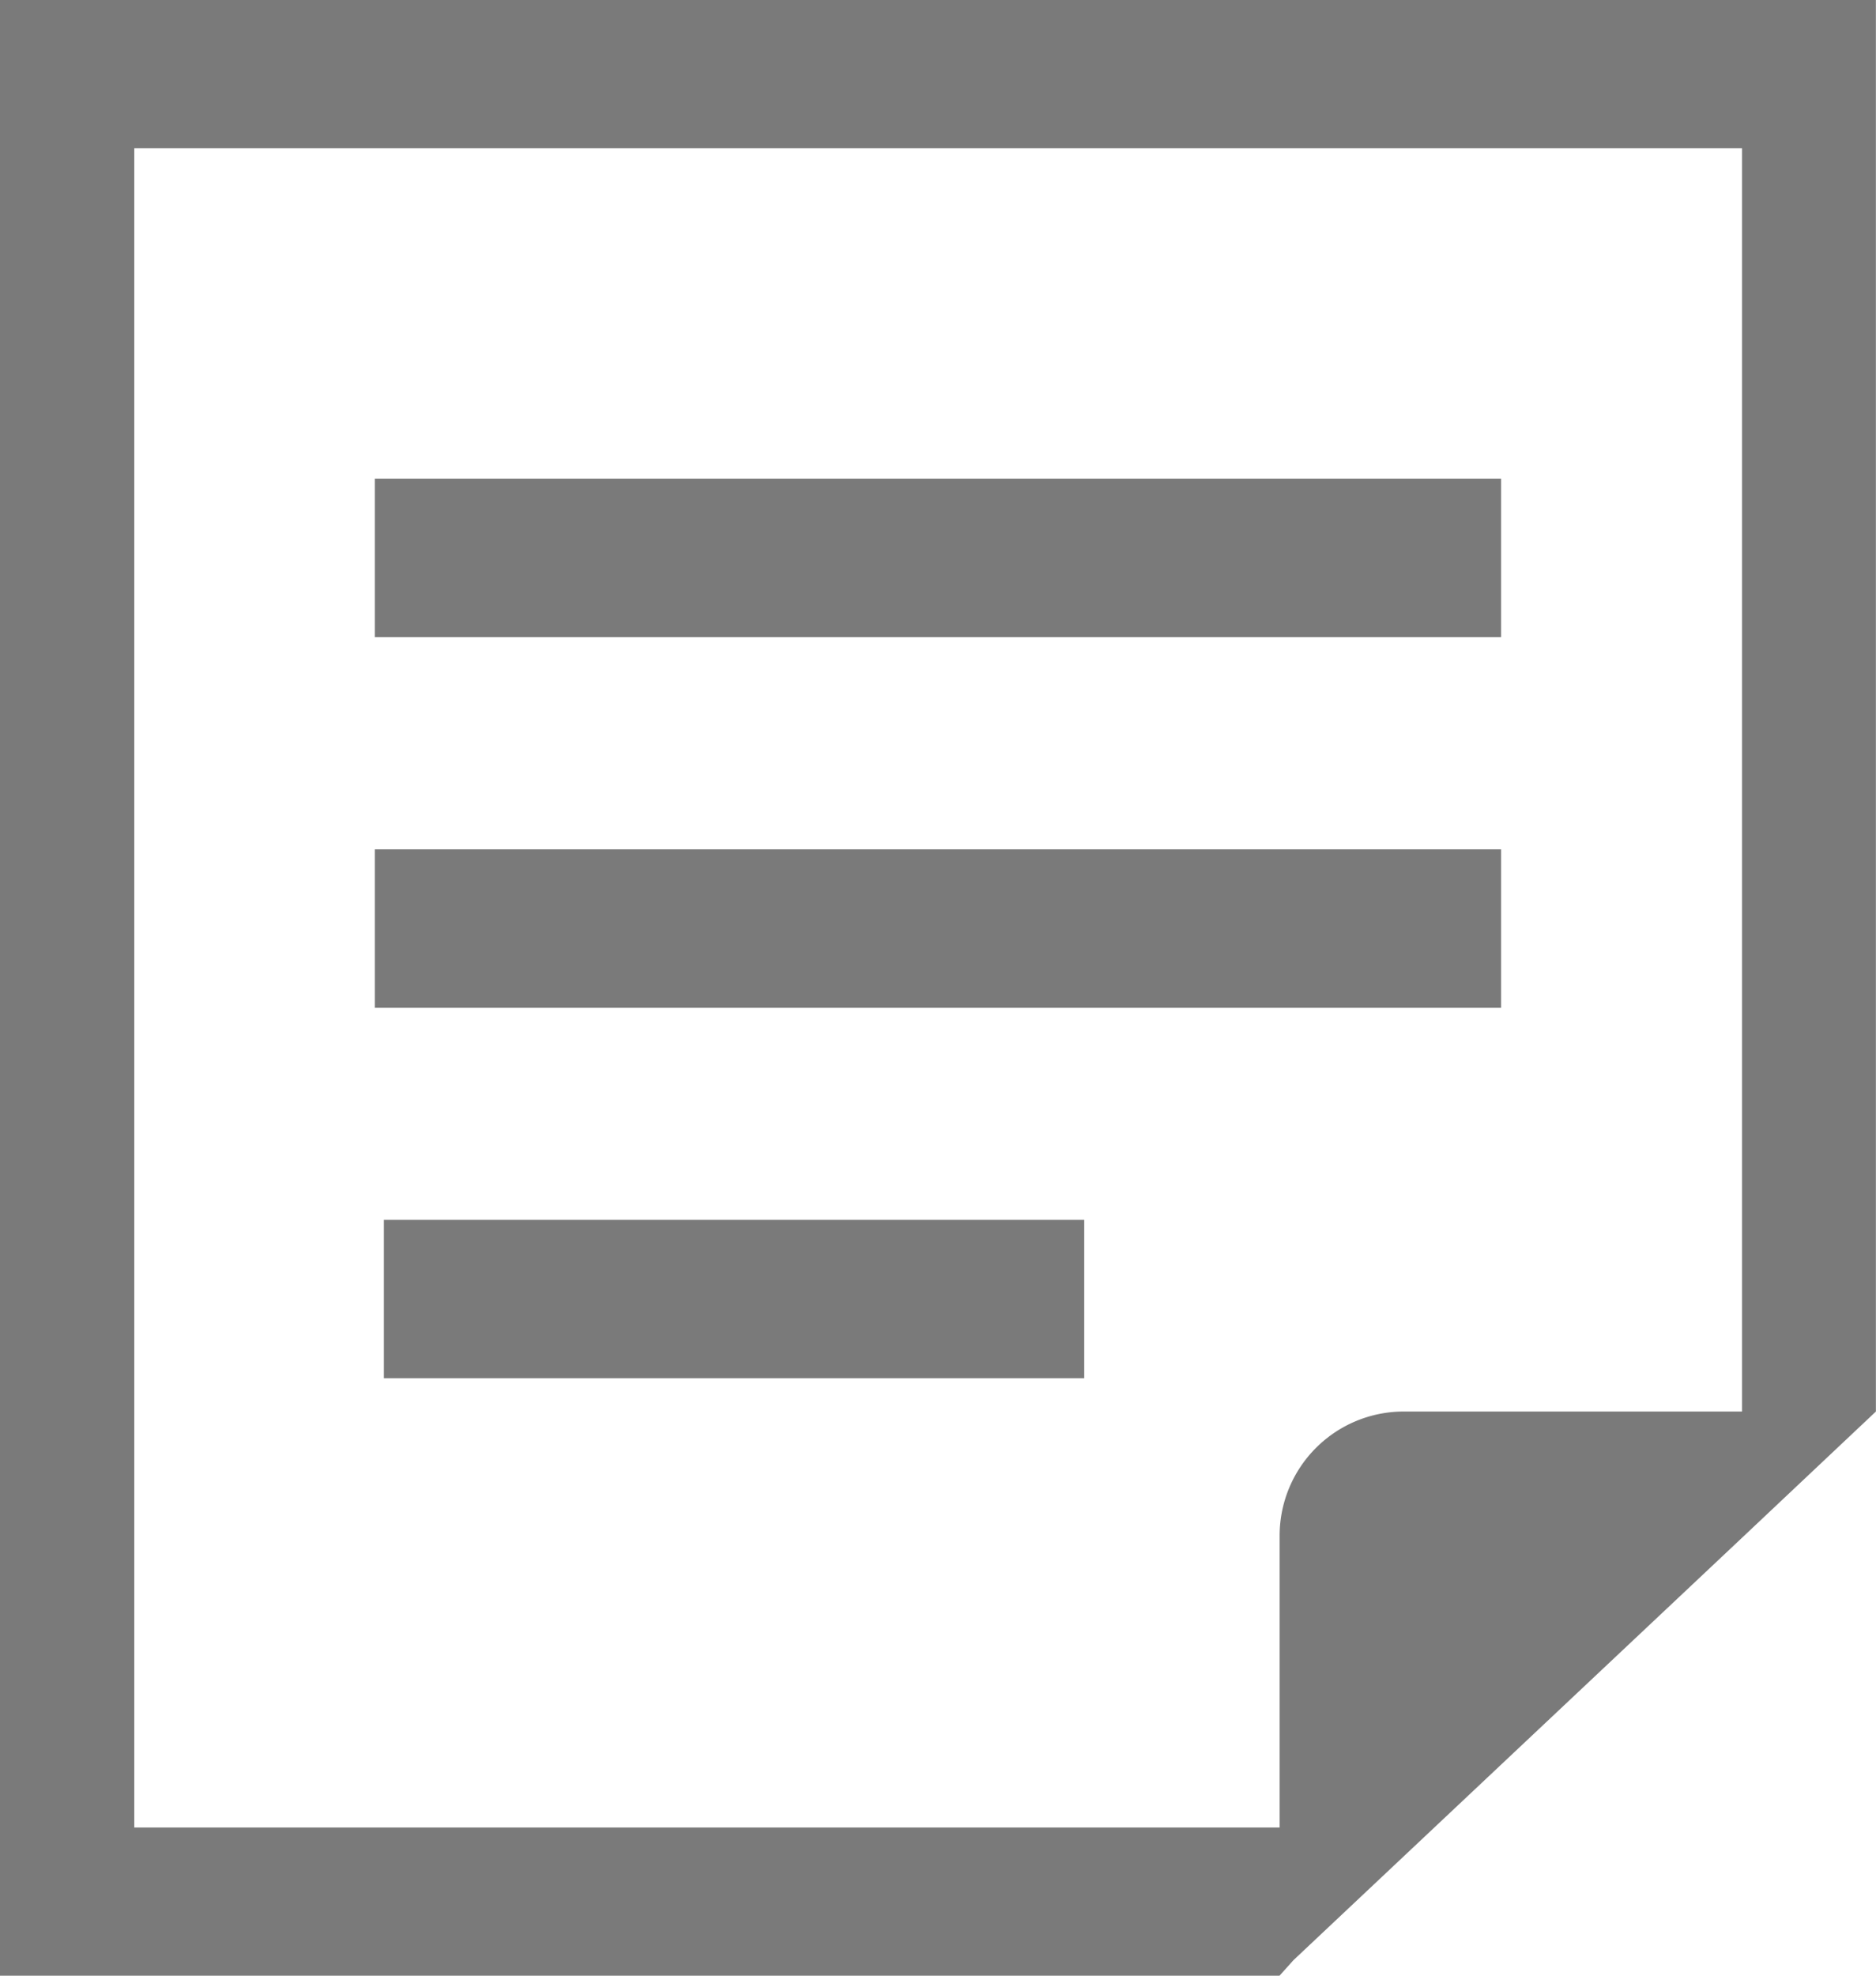
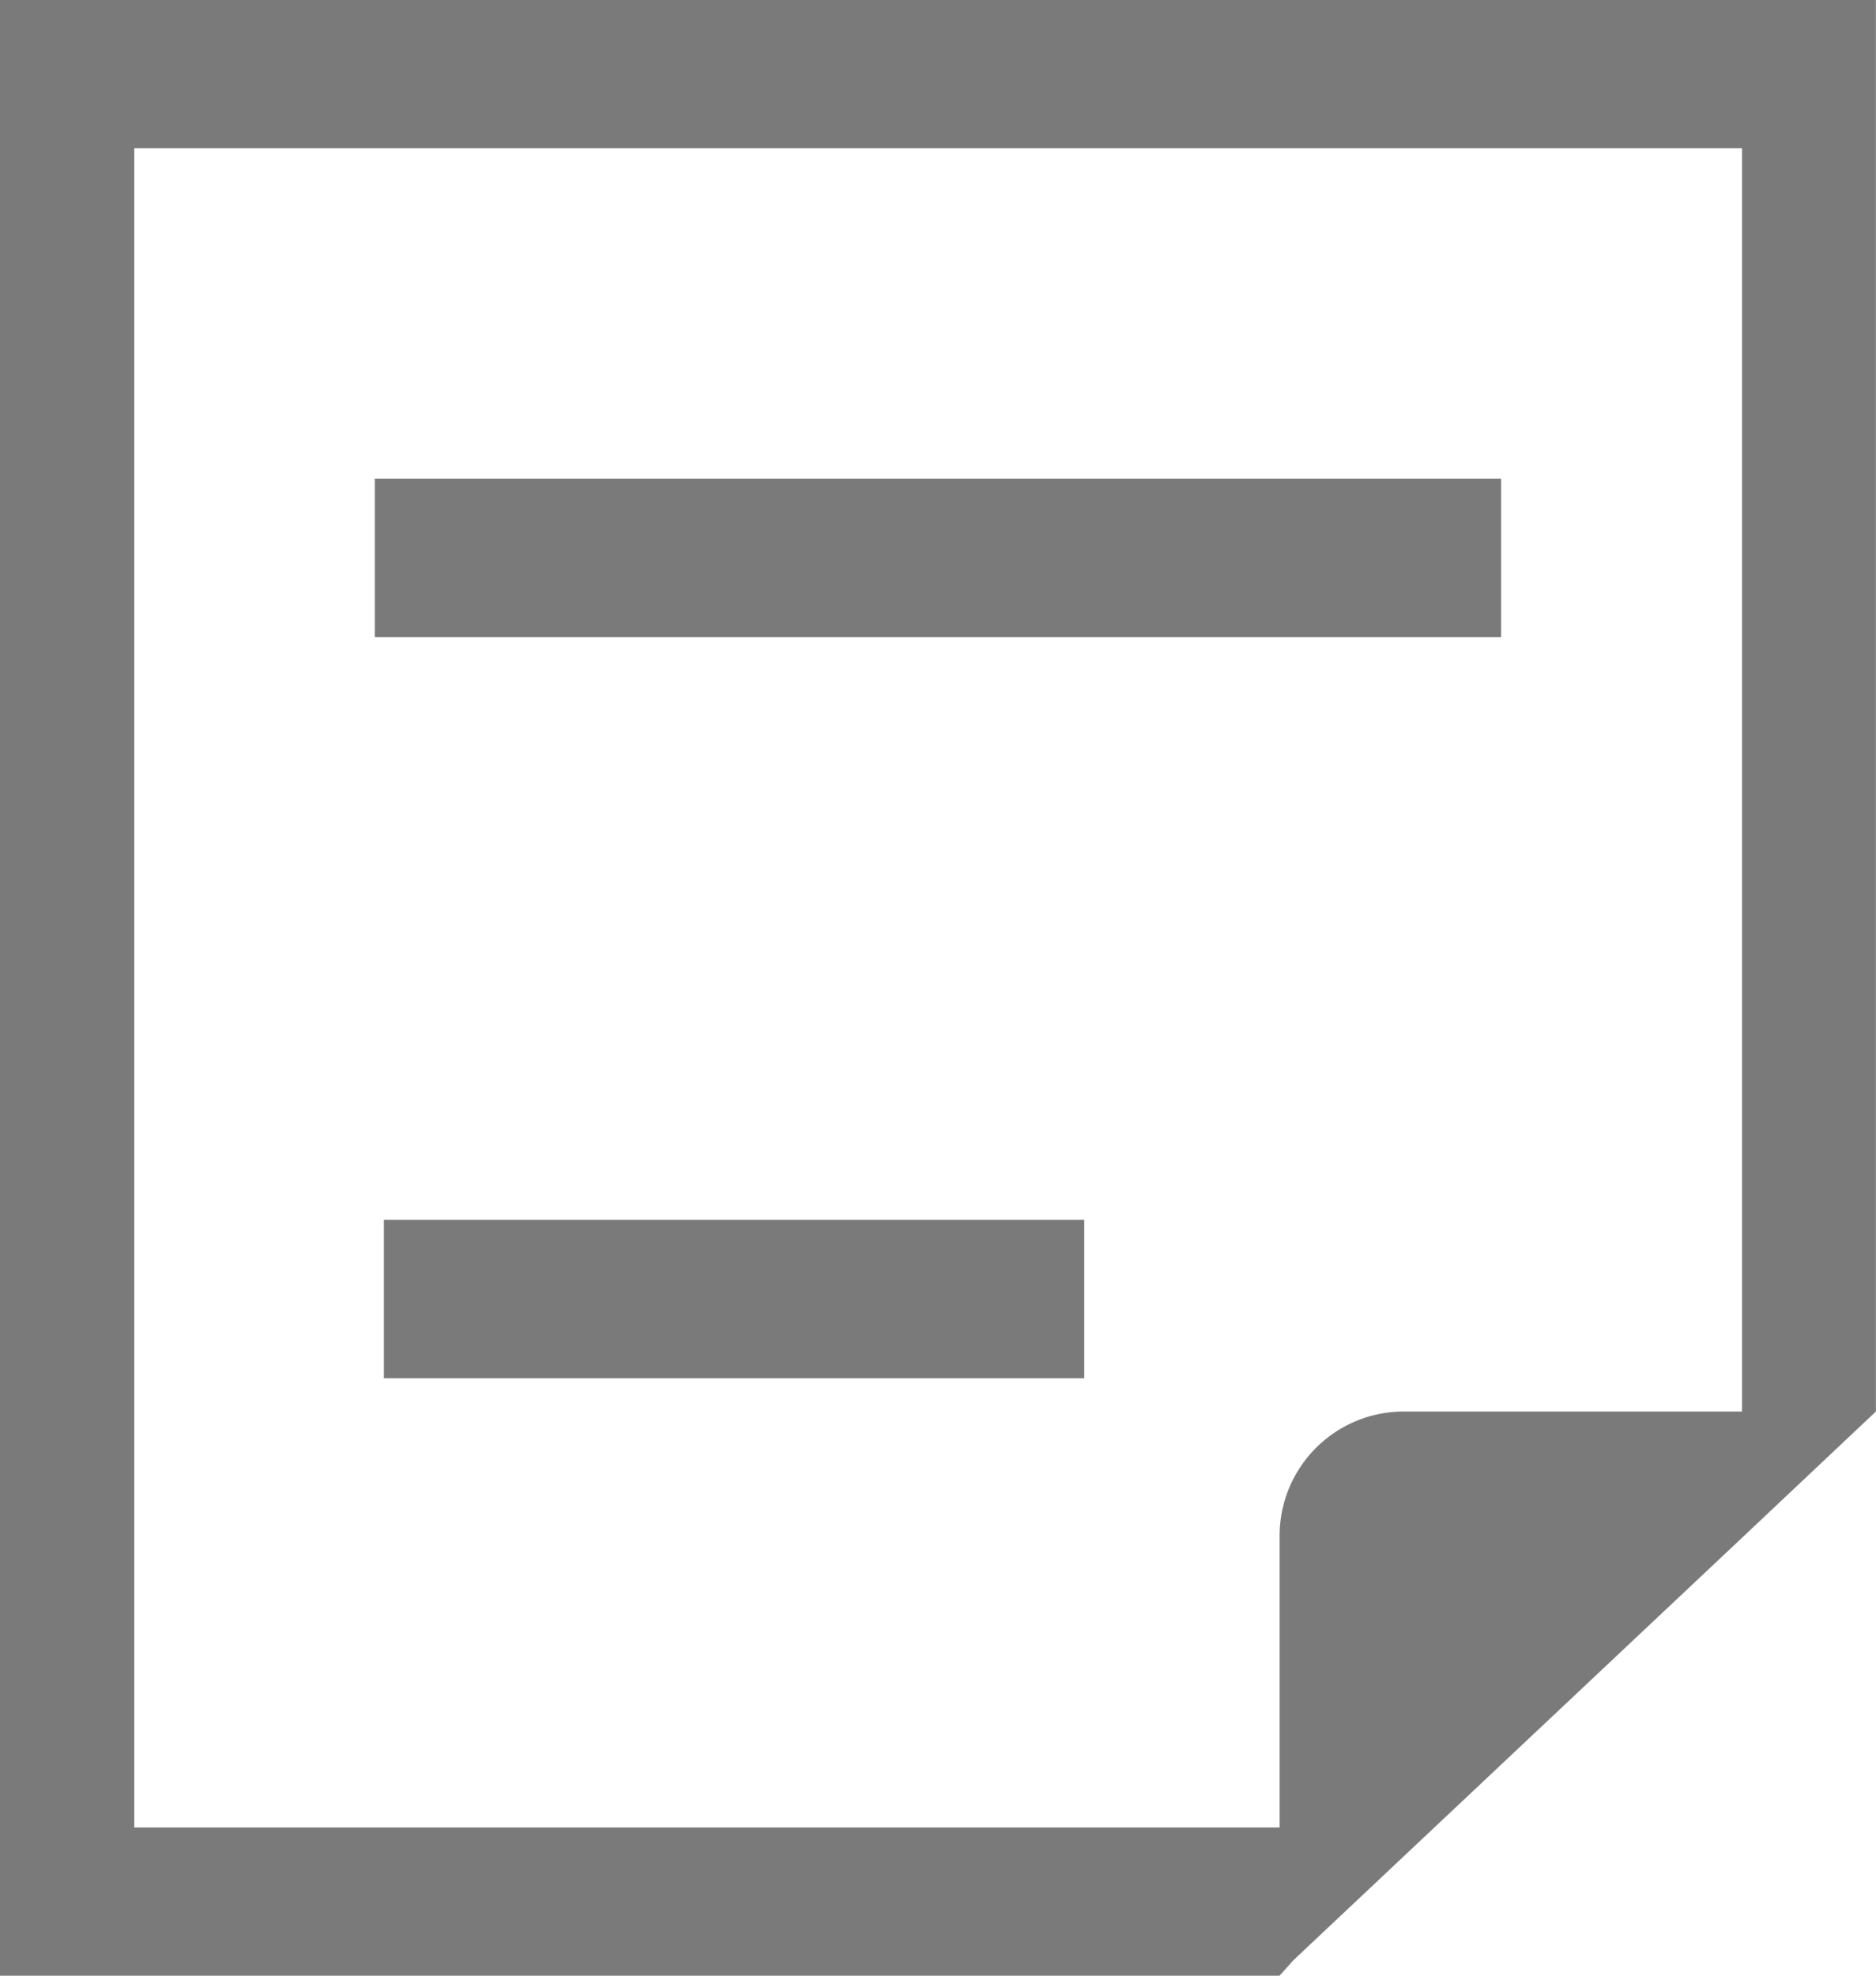
<svg xmlns="http://www.w3.org/2000/svg" width="19" height="20" viewBox="0 0 19 20">
  <g id="profile-blog-ico" transform="translate(-13.388)">
    <rect id="長方形_85" data-name="長方形 85" width="11.407" height="1.604" transform="translate(17.184 4.846)" fill="#7a7a7a" />
-     <rect id="長方形_86" data-name="長方形 86" width="11.407" height="1.604" transform="translate(17.184 8.597)" fill="#7a7a7a" />
    <rect id="長方形_87" data-name="長方形 87" width="7.093" height="1.604" transform="translate(17.276 12.348)" fill="#7a7a7a" />
    <path id="パス_1" data-name="パス 1" d="M13.388,0V20H26.347l.141-.157,4.542-4.275,1.357-1.279V0ZM31.031,14.289H27.6a1.257,1.257,0,0,0-1.252,1.249V18.5h-11.6V1.5H31.031Z" transform="translate(0)" fill="#7a7a7a" />
  </g>
</svg>